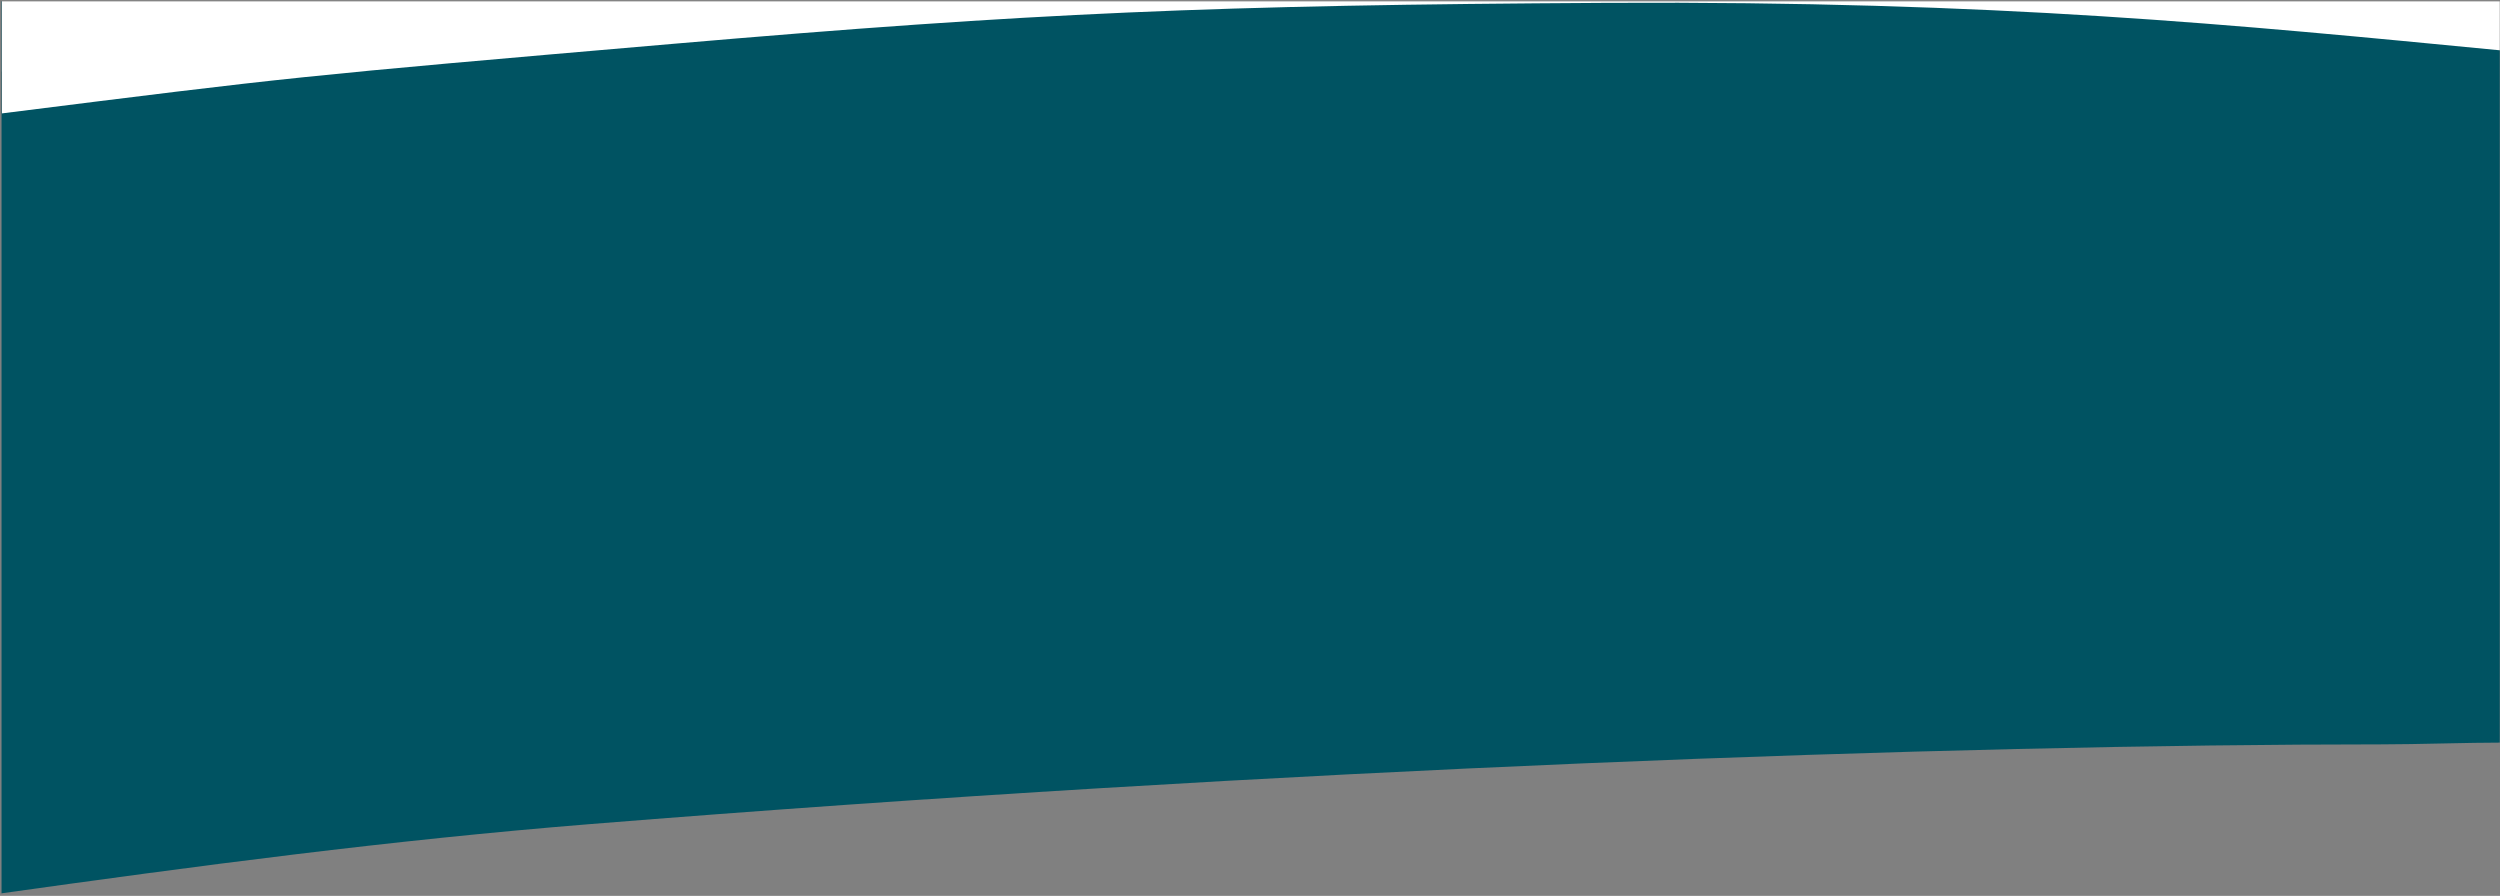
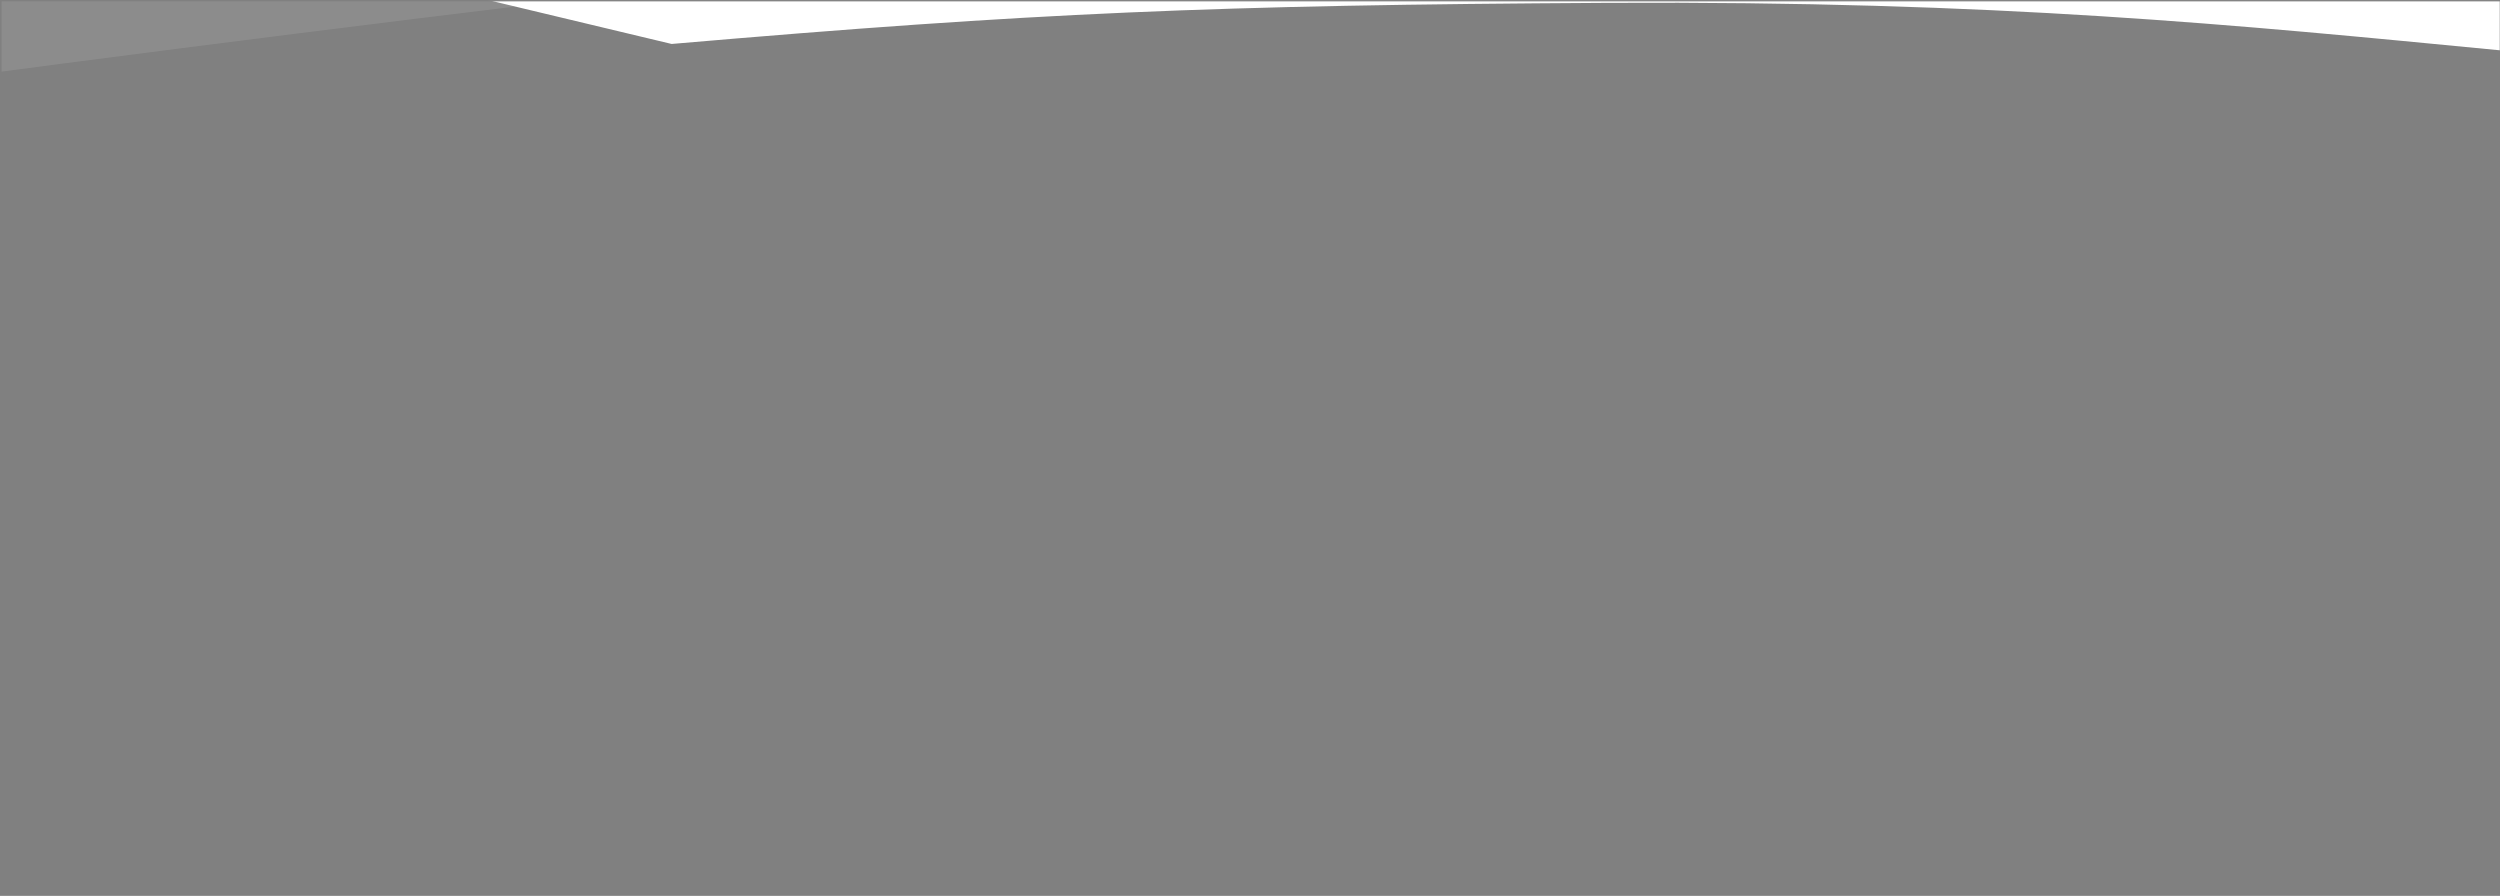
<svg xmlns="http://www.w3.org/2000/svg" xmlns:xlink="http://www.w3.org/1999/xlink" width="1479px" height="530px" viewBox="0 0 1479 530" version="1.1">
  <rect x="0" y="0" width="1479" height="530" fill="#808080" stroke="none" />
  <title>bg-business-2-reversed 2</title>
  <defs>
    <polygon id="path-1" points="0 0 1478 0 1478 529 0 529" />
  </defs>
  <g id="Page-1" stroke="none" stroke-width="1" fill="none" fill-rule="evenodd">
    <g id="bg-business-2-reversed-2" transform="translate(739.939, 265.258) rotate(180) translate(-739.939, -265.258) translate(0.939, 0.758)">
      <mask id="mask-2" fill="white">
        <use xlink:href="#path-1" />
      </mask>
      <g id="a" />
      <g id="Group" mask="url(#mask-2)" fill-rule="nonzero">
        <g transform="translate(-363.339, -60.787)" id="Path">
-           <path d="M1846.325,61.367 C1723.594,78.587 1610.725,93.537 1493.67,102.965 C1083.543,135.997 688.291,150.18 433.049,150.18 C412.119,150.18 382.903,151.235 361.073,151.235 C320.883,382.299 331.532,1558.035 363.544,1788.192 C672.651,1797.025 1470.494,1790.894 1844.898,1773.789 C1920.548,1770.333 1915.844,51.613 1846.324,61.367 L1846.325,61.367 Z" fill="#005362" />
          <path d="M273.749,1671.127 L-1.13686838e-13,702.627 C415.682,681.351 750.067,673.377 1096.355,636.8 C1870.899,554.987 2608.144,443.549 3079.449,354.674 C3619.253,252.882 4329.88,118.877 4965.095,3.55271368e-14 L5166.061,711 C4386.296,916.828 3395.893,1141.768 2710.389,1276.945 C2028.671,1411.377 1078.061,1568.56 273.749,1671.127 Z" fill="#FFFFFF" opacity="0.1" />
-           <path d="M1444.94,564.54 C1668.492,545.274 1667.667,545.258 1841.126,523.461 L1841.126,659.274 L363.126,659.274 L363.126,560.767 C519.651,575.857 659.753,590.109 891.716,588.852 C1123.681,587.594 1230.938,582.983 1444.94,564.539" fill="#FFFFFF" />
+           <path d="M1444.94,564.54 L1841.126,659.274 L363.126,659.274 L363.126,560.767 C519.651,575.857 659.753,590.109 891.716,588.852 C1123.681,587.594 1230.938,582.983 1444.94,564.539" fill="#FFFFFF" />
        </g>
      </g>
    </g>
  </g>
</svg>